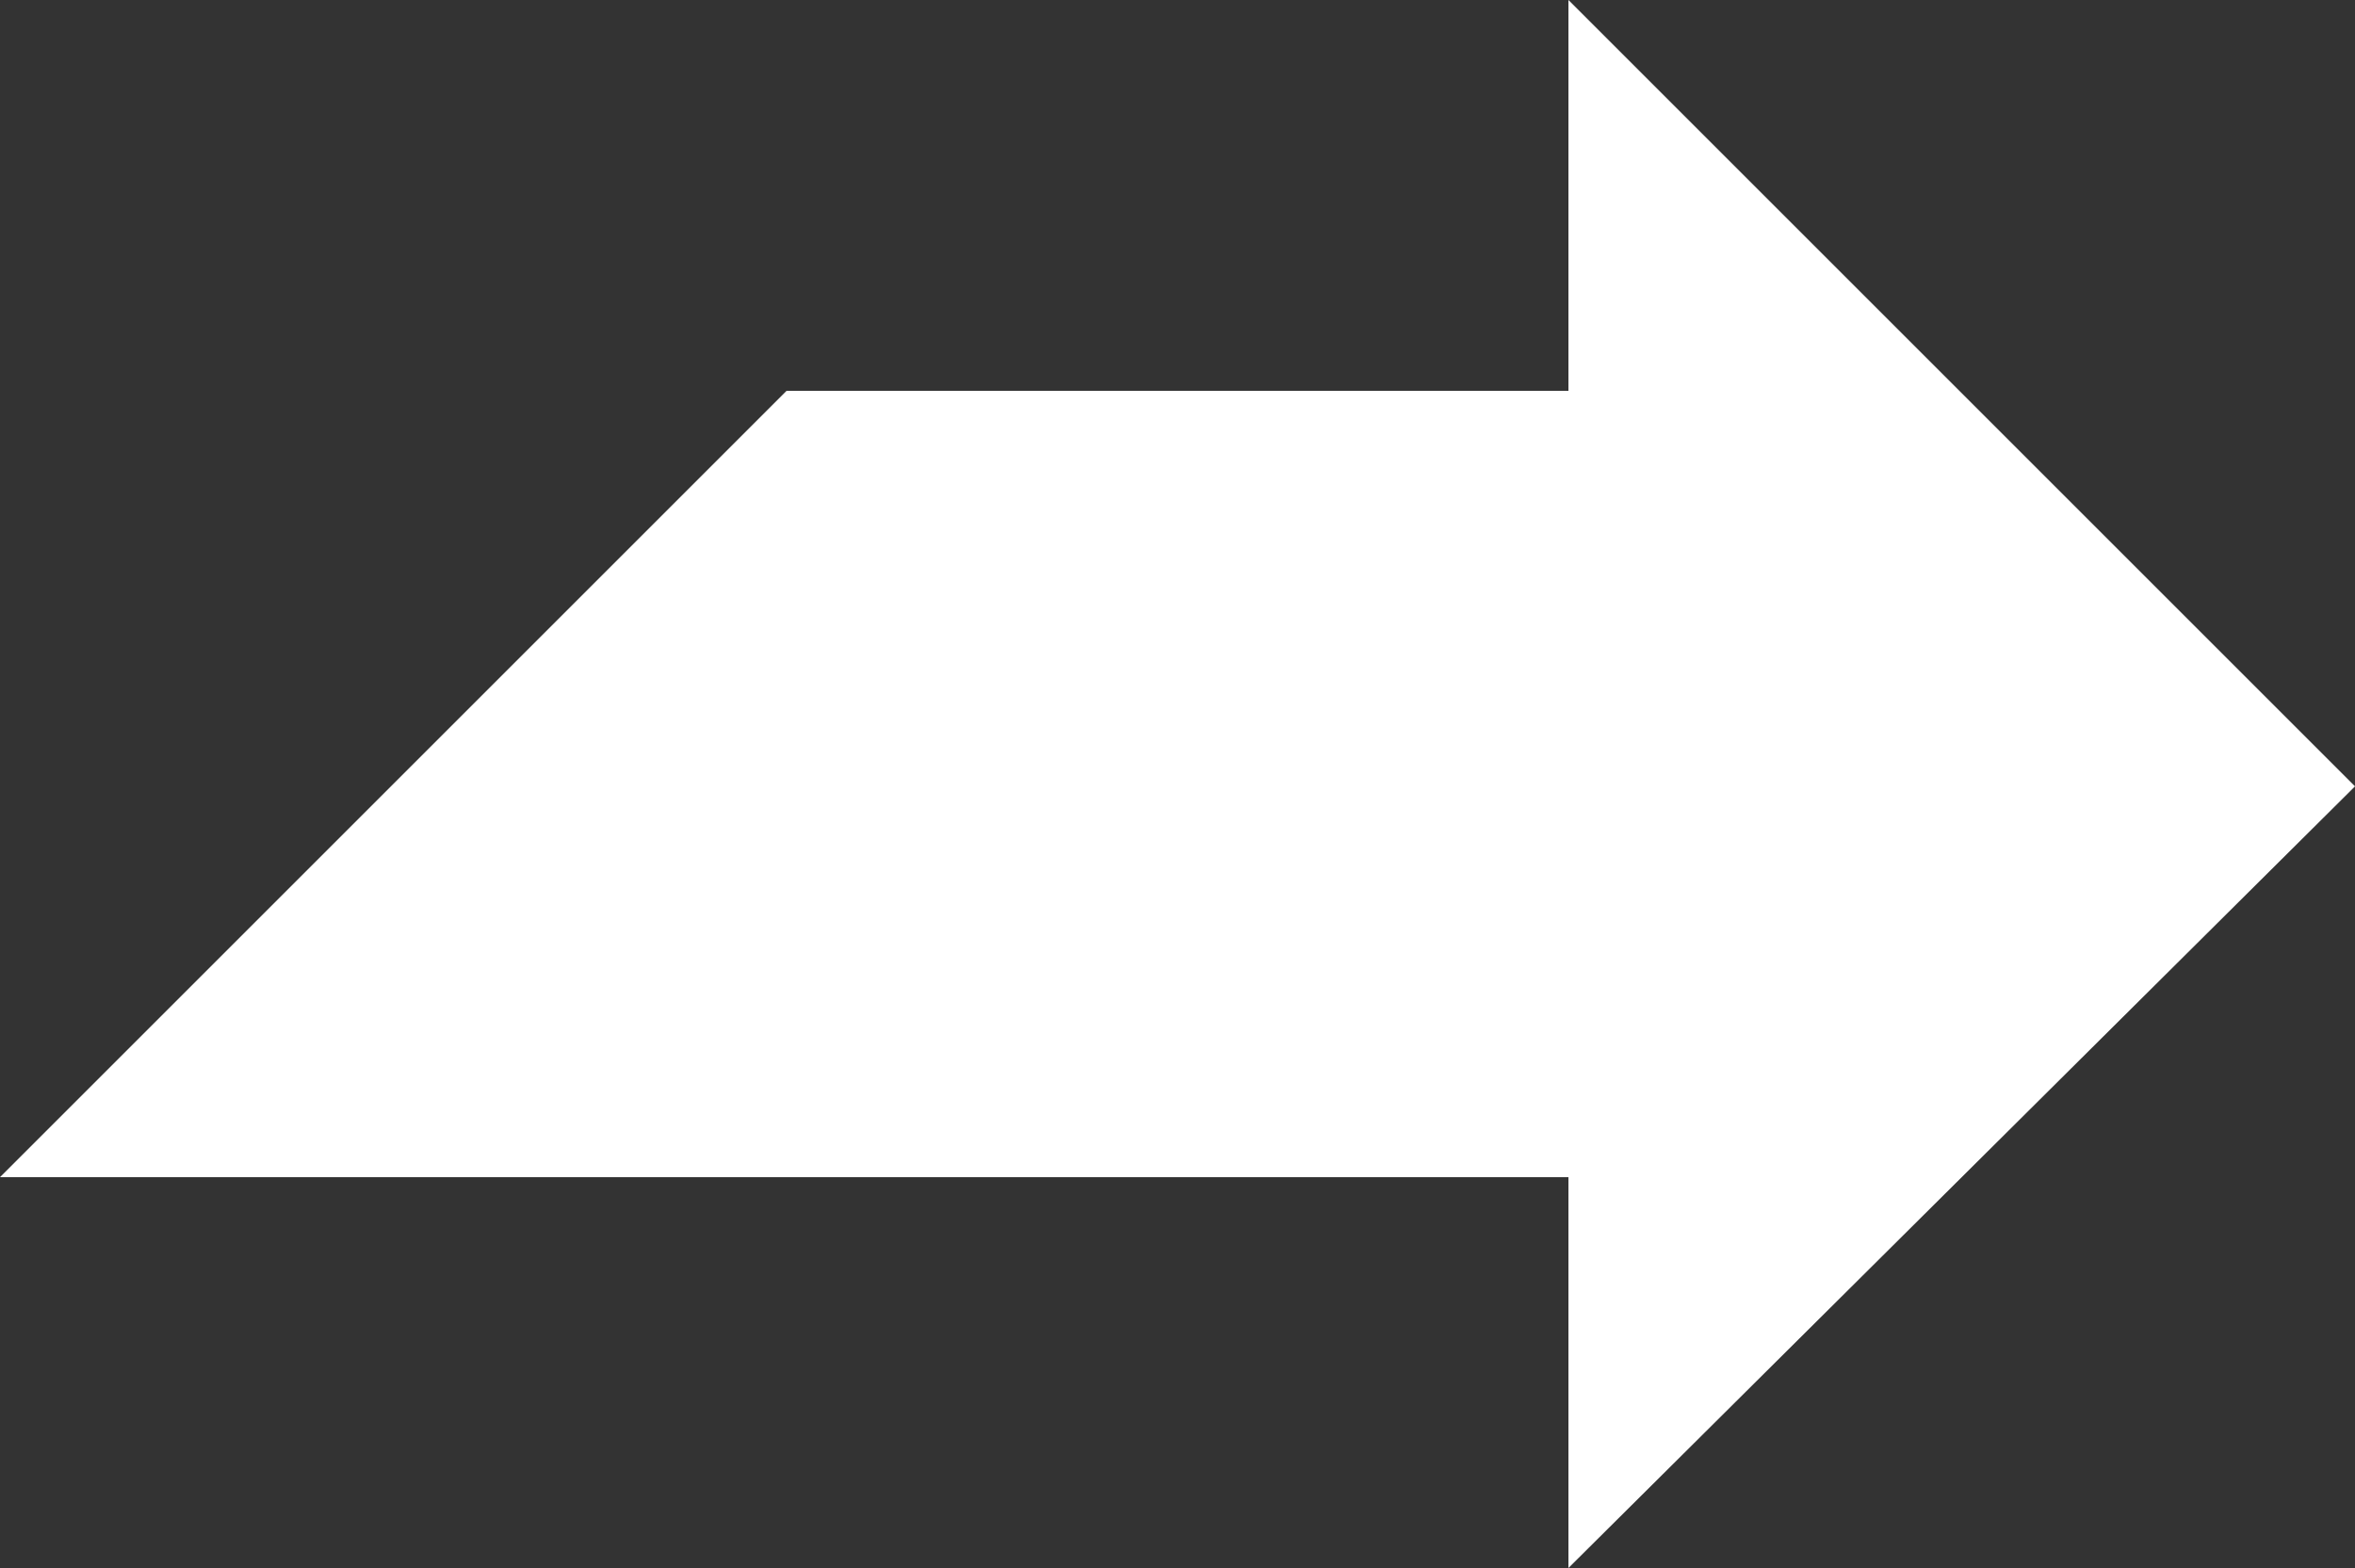
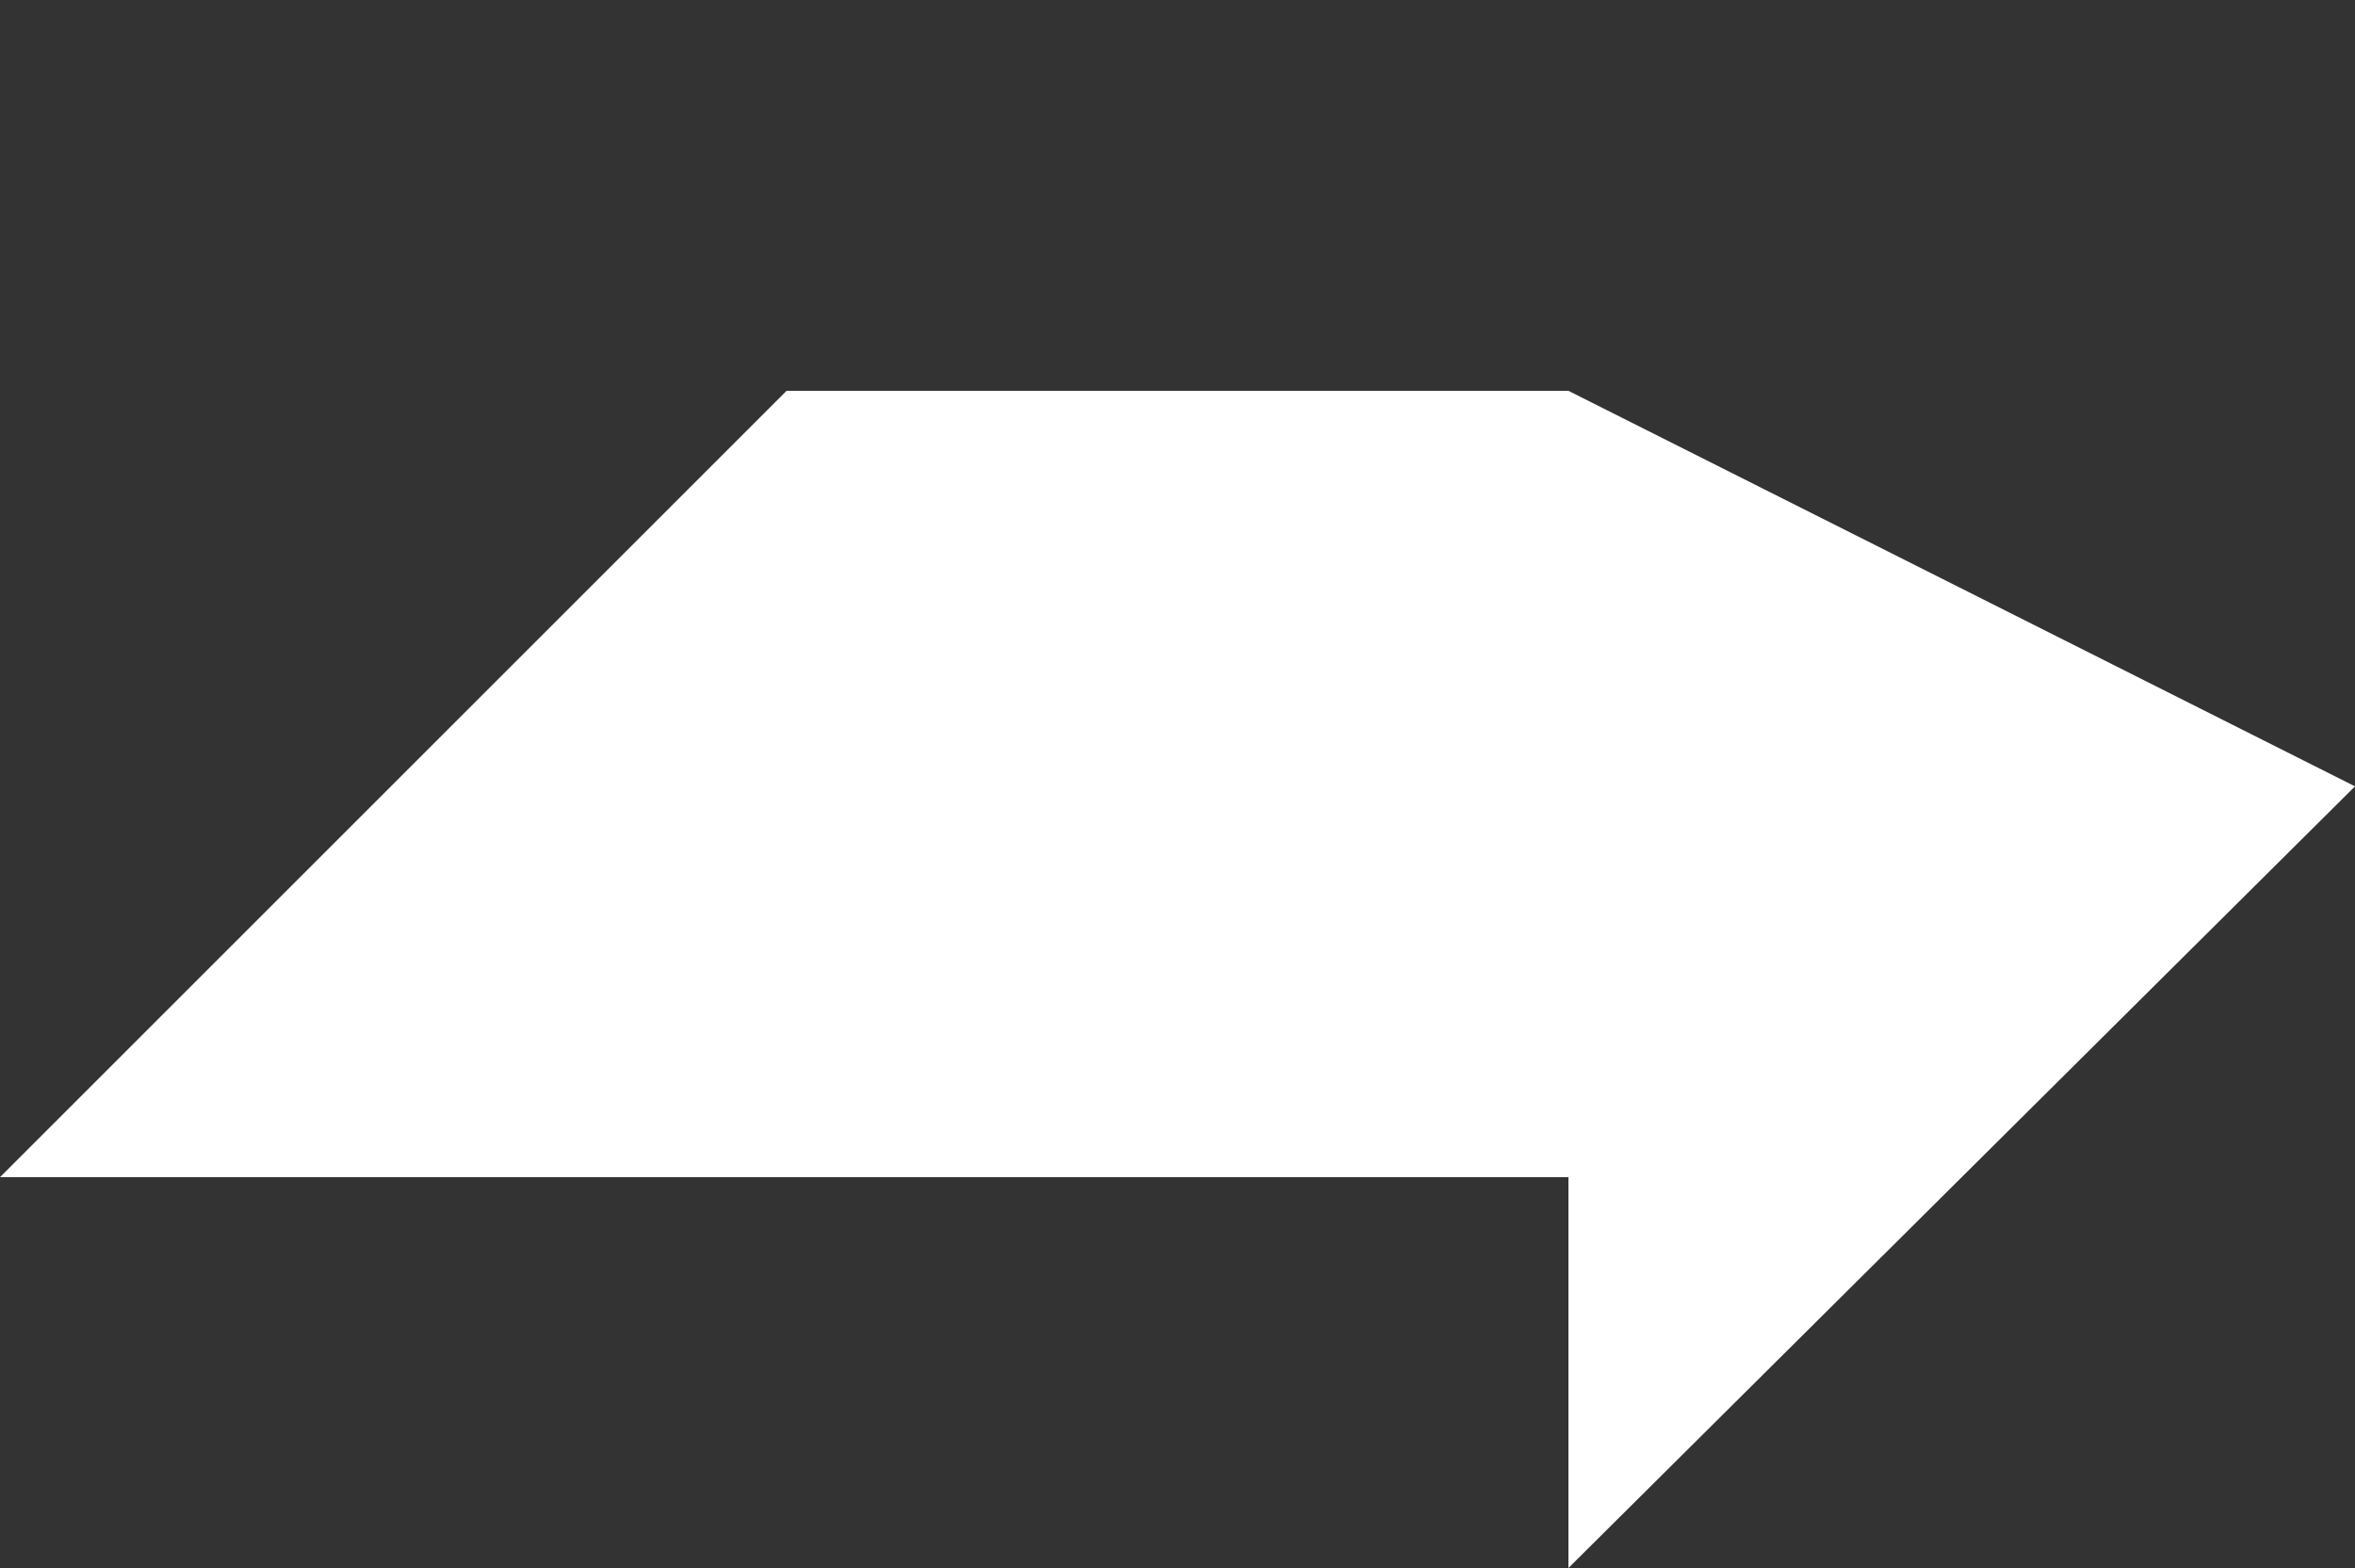
<svg xmlns="http://www.w3.org/2000/svg" version="1.1" id="レイヤー_1" x="0px" y="0px" viewBox="0 0 50 33.3" style="enable-background:new 0 0 50 33.3;" xml:space="preserve">
  <rect x="0" y="0" width="50" height="33.3" fill="#333333" stroke="none" />
  <style type="text/css">
	.st0{fill:#FFFFFF;}
</style>
-   <path id="iconmonstr-arrow-16" class="st0" d="M33.3,8.3V0L50,16.7L33.3,33.3V25H0L16.7,8.3H33.3z" />
+   <path id="iconmonstr-arrow-16" class="st0" d="M33.3,8.3L50,16.7L33.3,33.3V25H0L16.7,8.3H33.3z" />
</svg>